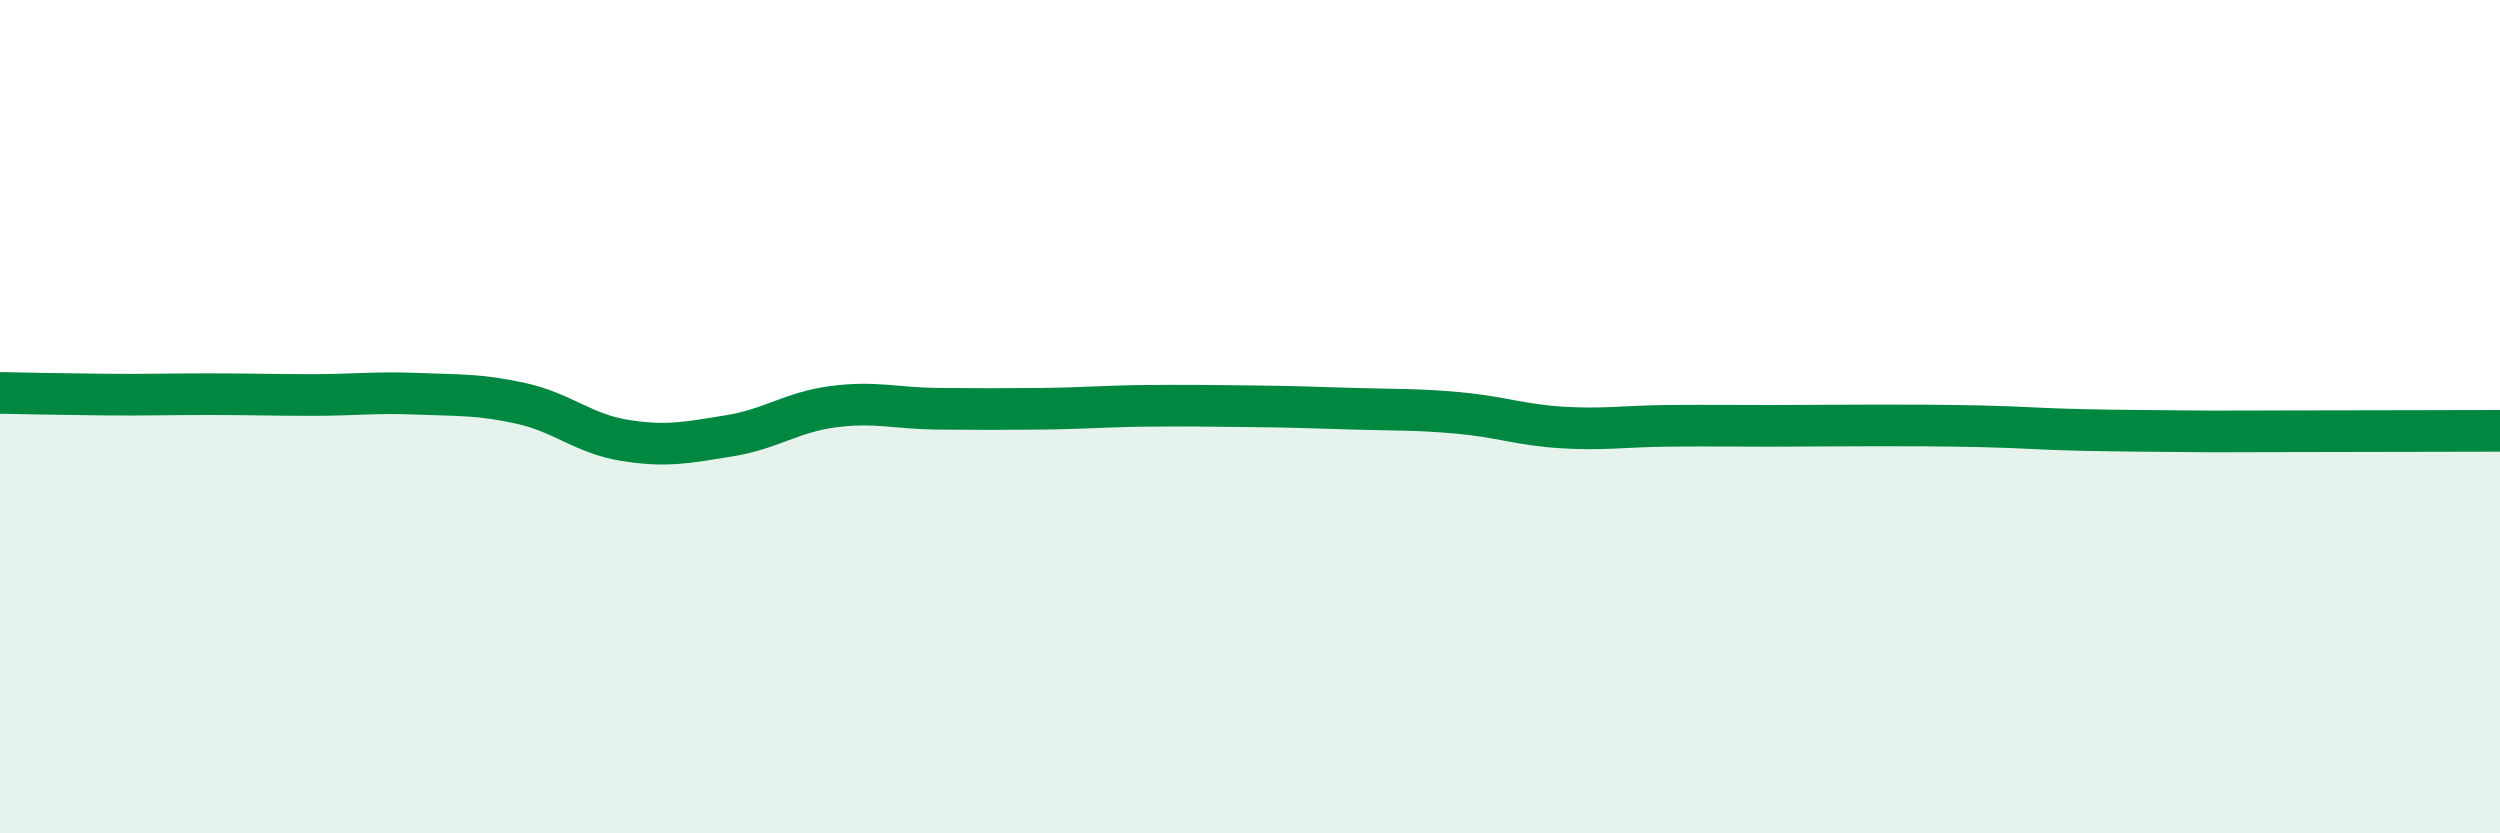
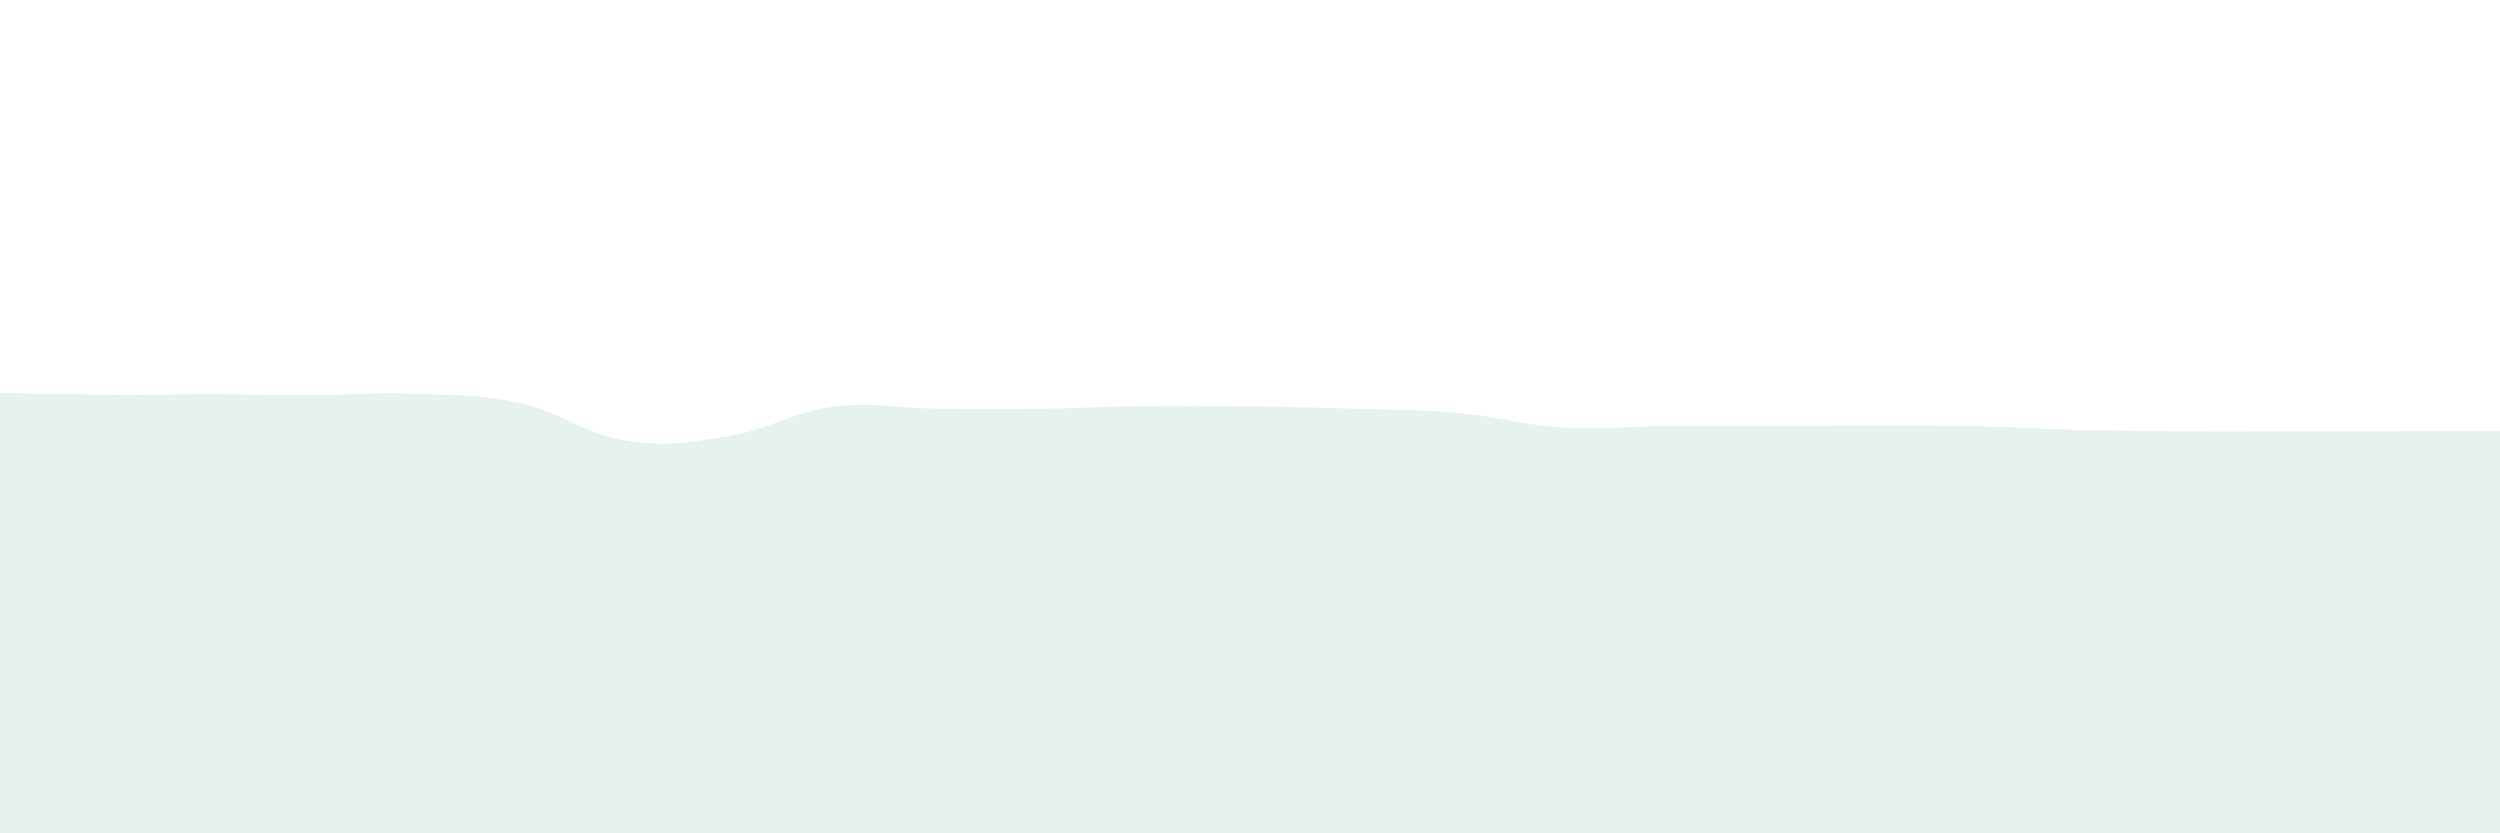
<svg xmlns="http://www.w3.org/2000/svg" width="60" height="20" viewBox="0 0 60 20">
  <path d="M 0,9.43 C 0.5,9.44 1.5,9.46 2.5,9.47 C 3.5,9.48 4,9.46 5,9.46 C 6,9.46 6.5,9.48 7.5,9.48 C 8.5,9.48 9,9.41 10,9.45 C 11,9.49 11.5,9.46 12.5,9.68 C 13.5,9.9 14,10.41 15,10.57 C 16,10.73 16.5,10.62 17.5,10.46 C 18.5,10.3 19,9.89 20,9.76 C 21,9.63 21.5,9.8 22.5,9.81 C 23.5,9.82 24,9.82 25,9.81 C 26,9.8 26.5,9.75 27.5,9.74 C 28.5,9.73 29,9.74 30,9.75 C 31,9.76 31.5,9.78 32.5,9.81 C 33.5,9.84 34,9.82 35,9.91 C 36,10 36.5,10.2 37.5,10.26 C 38.5,10.32 39,10.23 40,10.22 C 41,10.21 41.5,10.22 42.5,10.22 C 43.5,10.22 44,10.21 45,10.21 C 46,10.21 46.5,10.21 47.5,10.23 C 48.5,10.25 49,10.3 50,10.32 C 51,10.34 51.5,10.34 52.5,10.35 C 53.5,10.36 53.5,10.35 55,10.35 C 56.5,10.35 59,10.34 60,10.34L60 20L0 20Z" fill="#008740" opacity="0.1" stroke-linecap="round" stroke-linejoin="round" />
-   <path d="M 0,9.43 C 0.5,9.44 1.5,9.46 2.5,9.47 C 3.5,9.48 4,9.46 5,9.46 C 6,9.46 6.5,9.48 7.5,9.48 C 8.5,9.48 9,9.41 10,9.45 C 11,9.49 11.5,9.46 12.5,9.68 C 13.5,9.9 14,10.41 15,10.57 C 16,10.73 16.5,10.62 17.5,10.46 C 18.5,10.3 19,9.89 20,9.76 C 21,9.63 21.5,9.8 22.5,9.81 C 23.5,9.82 24,9.82 25,9.81 C 26,9.8 26.5,9.75 27.5,9.74 C 28.5,9.73 29,9.74 30,9.75 C 31,9.76 31.5,9.78 32.5,9.81 C 33.5,9.84 34,9.82 35,9.91 C 36,10 36.5,10.2 37.5,10.26 C 38.5,10.32 39,10.23 40,10.22 C 41,10.21 41.5,10.22 42.5,10.22 C 43.5,10.22 44,10.21 45,10.21 C 46,10.21 46.5,10.21 47.5,10.23 C 48.5,10.25 49,10.3 50,10.32 C 51,10.34 51.5,10.34 52.5,10.35 C 53.5,10.36 53.5,10.35 55,10.35 C 56.5,10.35 59,10.34 60,10.34" stroke="#008740" stroke-width="1" fill="none" stroke-linecap="round" stroke-linejoin="round" />
</svg>